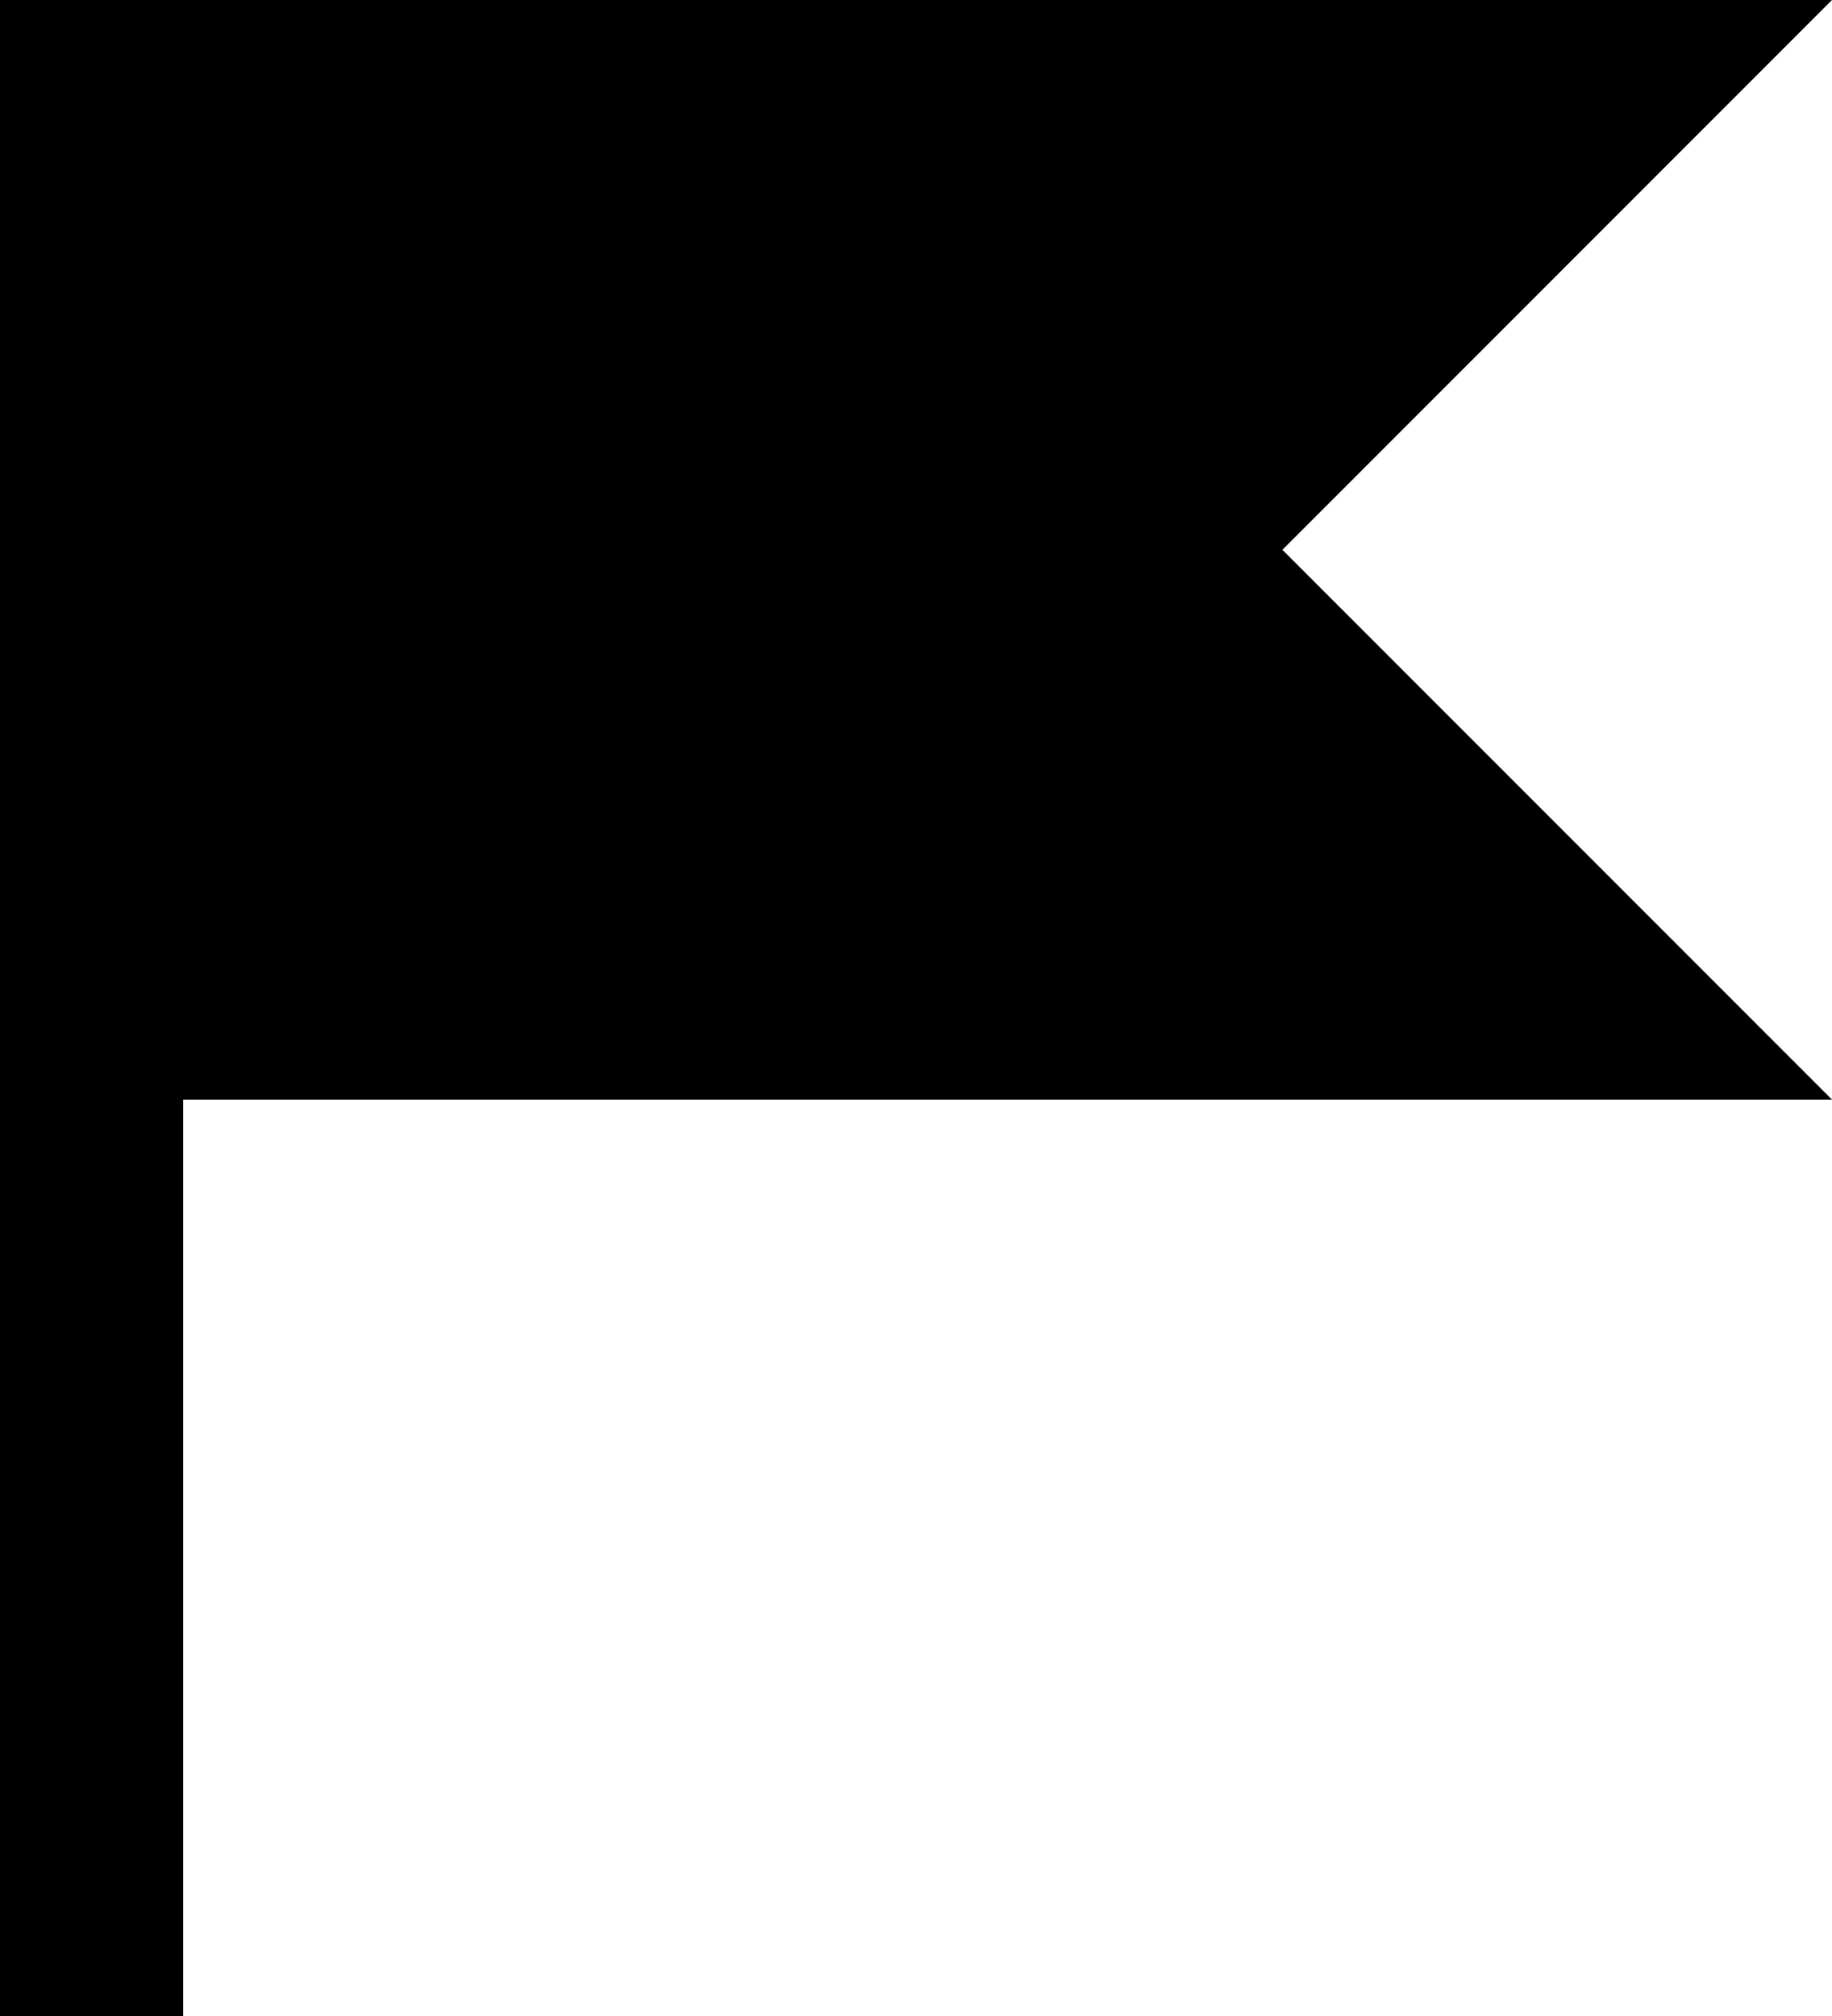
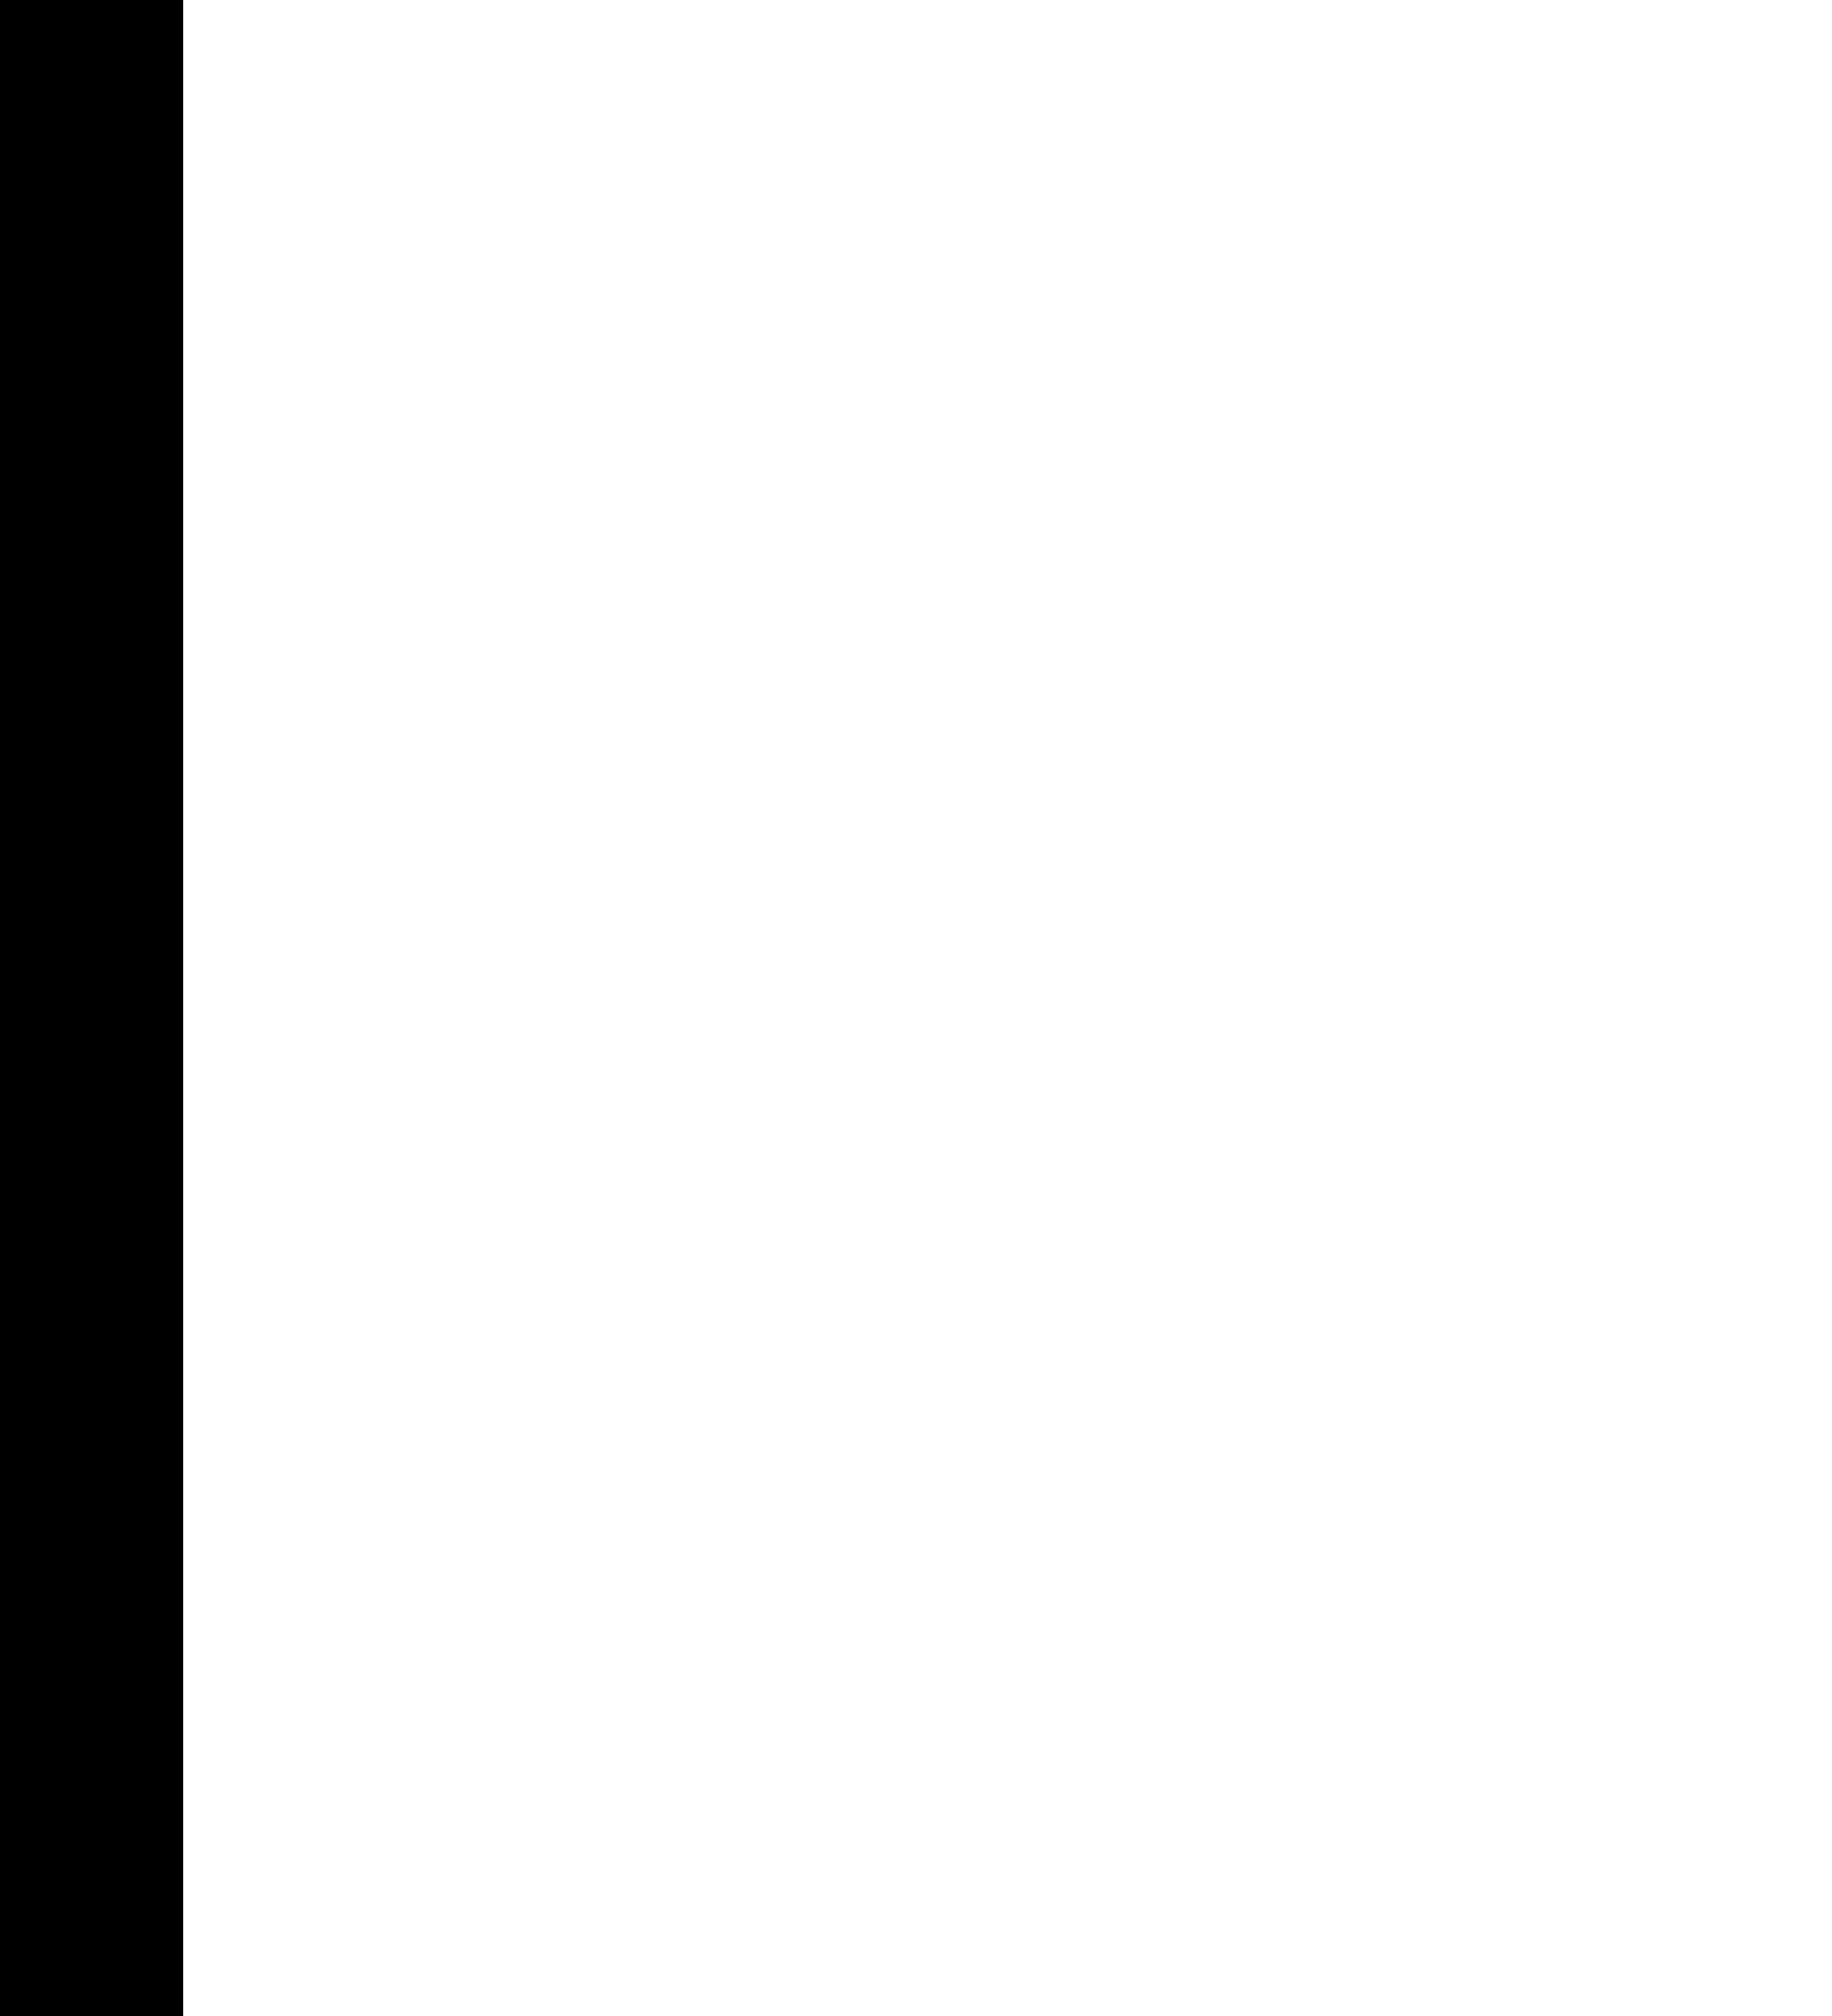
<svg xmlns="http://www.w3.org/2000/svg" fill="none" height="100%" overflow="visible" preserveAspectRatio="none" style="display: block;" viewBox="0 0 20 22" width="100%">
  <g id="Vector">
    <path d="M0 0H2V22H0V0Z" fill="black" />
-     <path d="M2 0H20L14 6L20 12H2V0Z" fill="black" />
  </g>
</svg>